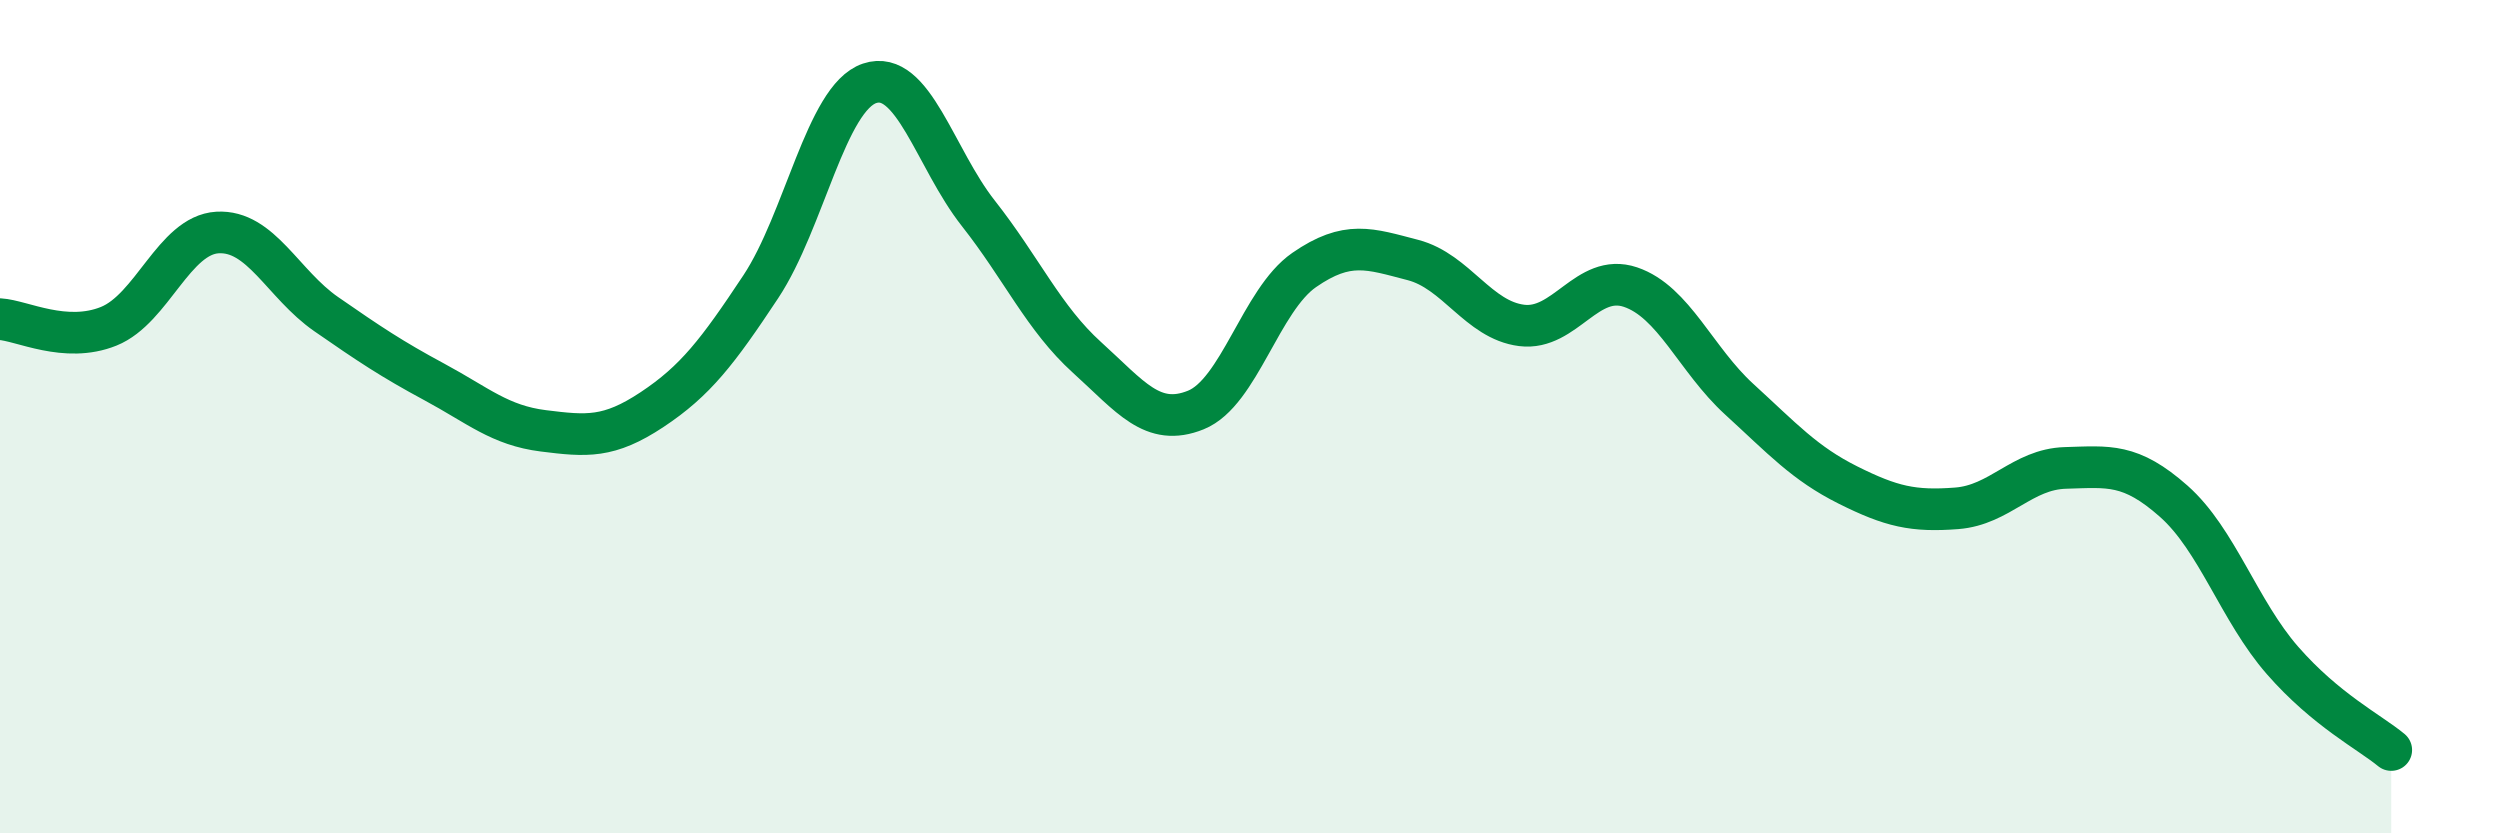
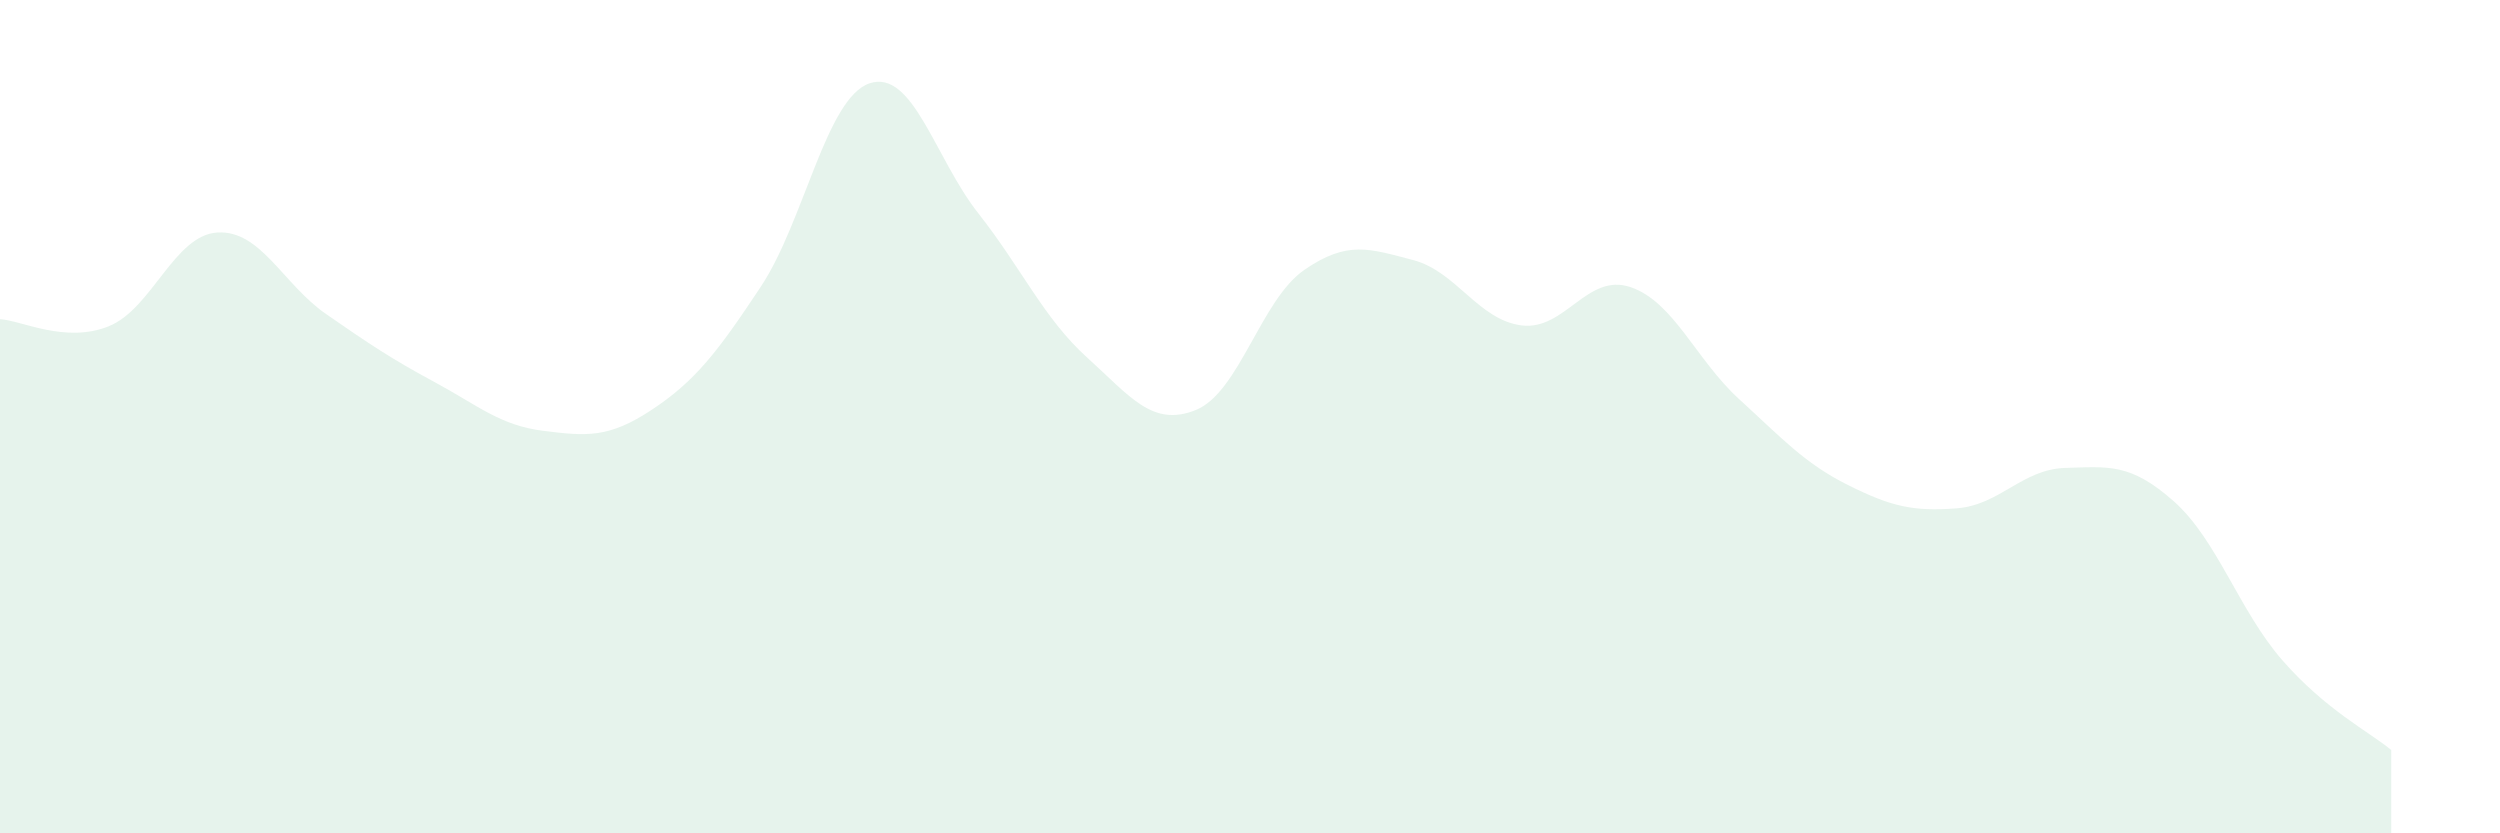
<svg xmlns="http://www.w3.org/2000/svg" width="60" height="20" viewBox="0 0 60 20">
  <path d="M 0,7.66 C 0.52,7.69 1.57,8.25 2.61,7.83 C 3.65,7.41 4.18,5.64 5.22,5.58 C 6.26,5.52 6.79,6.82 7.83,7.54 C 8.87,8.26 9.39,8.61 10.43,9.17 C 11.47,9.73 12,10.21 13.04,10.34 C 14.08,10.47 14.61,10.52 15.65,9.83 C 16.69,9.14 17.22,8.45 18.26,6.88 C 19.3,5.31 19.83,2.35 20.87,2 C 21.91,1.65 22.44,3.8 23.48,5.12 C 24.52,6.44 25.05,7.64 26.09,8.58 C 27.13,9.52 27.66,10.26 28.7,9.84 C 29.74,9.42 30.26,7.2 31.3,6.48 C 32.34,5.76 32.87,5.97 33.91,6.24 C 34.95,6.51 35.48,7.68 36.52,7.81 C 37.56,7.94 38.09,6.54 39.13,6.89 C 40.17,7.24 40.7,8.63 41.74,9.58 C 42.78,10.53 43.31,11.12 44.35,11.64 C 45.39,12.16 45.92,12.28 46.96,12.2 C 48,12.12 48.53,11.26 49.57,11.23 C 50.61,11.2 51.13,11.11 52.17,12.03 C 53.21,12.95 53.74,14.66 54.78,15.85 C 55.82,17.04 56.87,17.57 57.39,18L57.39 20L0 20Z" fill="#008740" opacity="0.1" stroke-linecap="round" stroke-linejoin="round" />
-   <path d="M 0,7.66 C 0.52,7.69 1.57,8.25 2.61,7.83 C 3.65,7.41 4.18,5.64 5.22,5.58 C 6.26,5.52 6.79,6.82 7.83,7.54 C 8.87,8.26 9.39,8.61 10.43,9.17 C 11.47,9.73 12,10.21 13.04,10.34 C 14.08,10.47 14.61,10.52 15.65,9.83 C 16.69,9.14 17.22,8.45 18.26,6.88 C 19.3,5.31 19.83,2.35 20.87,2 C 21.91,1.65 22.44,3.8 23.48,5.12 C 24.52,6.44 25.05,7.64 26.09,8.58 C 27.13,9.52 27.66,10.26 28.7,9.84 C 29.74,9.42 30.26,7.2 31.3,6.48 C 32.34,5.76 32.87,5.97 33.91,6.24 C 34.95,6.51 35.48,7.68 36.52,7.81 C 37.56,7.94 38.09,6.54 39.13,6.89 C 40.17,7.24 40.7,8.63 41.74,9.58 C 42.78,10.53 43.31,11.12 44.35,11.64 C 45.39,12.16 45.92,12.28 46.96,12.2 C 48,12.12 48.53,11.26 49.57,11.23 C 50.61,11.2 51.13,11.11 52.17,12.03 C 53.21,12.95 53.74,14.66 54.78,15.85 C 55.82,17.04 56.87,17.57 57.39,18" stroke="#008740" stroke-width="1" fill="none" stroke-linecap="round" stroke-linejoin="round" />
</svg>